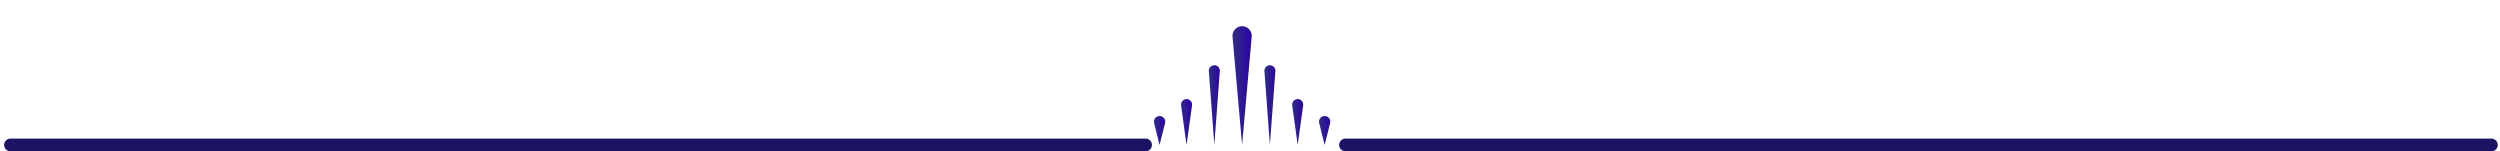
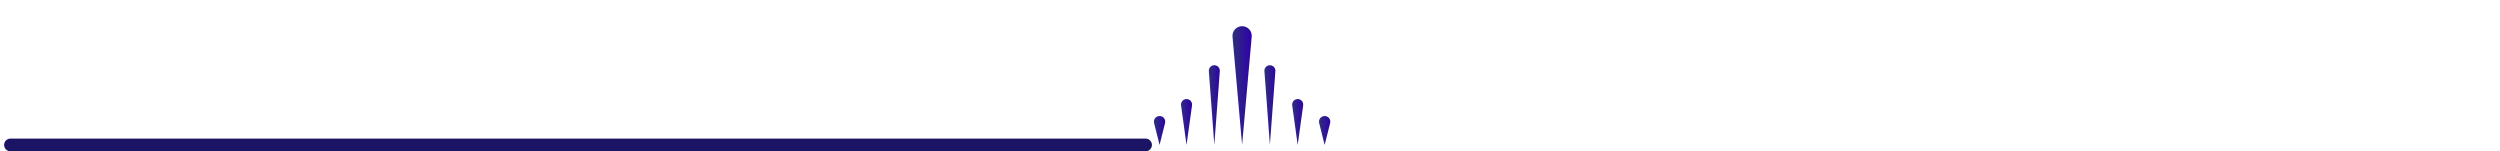
<svg xmlns="http://www.w3.org/2000/svg" xmlns:xlink="http://www.w3.org/1999/xlink" version="1.1" id="Layer_1" x="0px" y="0px" width="786px" height="47.5px" viewBox="0 0 786 47.5" enable-background="new 0 0 786 47.5" xml:space="preserve">
  <g>
    <g>
      <defs>
        <path id="SVGID_1_" d="M390.25,8.248c-1.665,0.147-2.896,1.617-2.751,3.285l3.02,34.037l3.018-34.037     c0.017-0.171,0.017-0.358,0-0.534c-0.139-1.576-1.461-2.764-3.014-2.764C390.432,8.235,390.341,8.24,390.25,8.248" />
      </defs>
      <clipPath id="SVGID_2_">
        <use xlink:href="#SVGID_1_" overflow="visible" />
      </clipPath>
      <linearGradient id="SVGID_3_" gradientUnits="userSpaceOnUse" x1="-367.312" y1="-2999.627" x2="-366.238" y2="-2999.627" gradientTransform="matrix(5.644 0 0 5.644 2460.532 16956.496)">
        <stop offset="0" style="stop-color:#2E3176" />
        <stop offset="6.926130e-008" style="stop-color:#2E3176" />
        <stop offset="1" style="stop-color:#2E00AE" />
        <stop offset="1" style="stop-color:#2E00AE" />
      </linearGradient>
      <rect x="387.354" y="8.235" clip-path="url(#SVGID_2_)" fill="url(#SVGID_3_)" width="6.196" height="37.335" />
    </g>
  </g>
  <g>
    <g>
      <defs>
        <path id="SVGID_4_" d="M399.125,20.513c-0.95,0.068-1.665,0.9-1.594,1.851l1.723,23.207l1.726-23.207     c0.004-0.082,0.007-0.172,0-0.257c-0.069-0.908-0.825-1.6-1.722-1.6C399.213,20.507,399.17,20.509,399.125,20.513" />
      </defs>
      <clipPath id="SVGID_5_">
        <use xlink:href="#SVGID_4_" overflow="visible" />
      </clipPath>
      <linearGradient id="SVGID_6_" gradientUnits="userSpaceOnUse" x1="-359.438" y1="-3037.253" x2="-358.363" y2="-3037.253" gradientTransform="matrix(3.221 0 0 3.221 1555.466 9817.553)">
        <stop offset="0" style="stop-color:#2E3176" />
        <stop offset="6.926130e-008" style="stop-color:#2E3176" />
        <stop offset="1" style="stop-color:#2E00AE" />
        <stop offset="1" style="stop-color:#2E00AE" />
      </linearGradient>
      <rect x="397.46" y="20.507" clip-path="url(#SVGID_5_)" fill="url(#SVGID_6_)" width="3.525" height="25.063" />
    </g>
  </g>
  <g>
    <g>
      <defs>
        <path id="SVGID_7_" d="M381.653,20.513c-0.951,0.068-1.667,0.9-1.598,1.851l1.726,23.207l1.725-23.207     c0.008-0.082,0.008-0.172,0-0.257c-0.065-0.908-0.824-1.6-1.721-1.6C381.742,20.507,381.697,20.509,381.653,20.513" />
      </defs>
      <clipPath id="SVGID_8_">
        <use xlink:href="#SVGID_7_" overflow="visible" />
      </clipPath>
      <linearGradient id="SVGID_9_" gradientUnits="userSpaceOnUse" x1="-359.807" y1="-3037.231" x2="-358.733" y2="-3037.231" gradientTransform="matrix(3.221 0 0 3.221 1539.096 9816.872)">
        <stop offset="0" style="stop-color:#2E3176" />
        <stop offset="6.926130e-008" style="stop-color:#2E3176" />
        <stop offset="1" style="stop-color:#2E00AE" />
        <stop offset="1" style="stop-color:#2E00AE" />
      </linearGradient>
      <rect x="379.986" y="20.507" clip-path="url(#SVGID_8_)" fill="url(#SVGID_9_)" width="3.526" height="25.063" />
    </g>
  </g>
  <g>
    <g>
      <defs>
        <path id="SVGID_10_" d="M407.753,31.158c-0.953,0.131-1.615,1.01-1.485,1.963l1.727,12.449l1.721-12.449     c0.022-0.152,0.023-0.318,0-0.479c-0.119-0.871-0.864-1.502-1.72-1.502C407.914,31.141,407.834,31.146,407.753,31.158" />
      </defs>
      <clipPath id="SVGID_11_">
        <use xlink:href="#SVGID_10_" overflow="visible" />
      </clipPath>
      <linearGradient id="SVGID_12_" gradientUnits="userSpaceOnUse" x1="-359.373" y1="-3036.538" x2="-358.301" y2="-3036.538" gradientTransform="matrix(3.243 0 0 3.243 1571.773 9886.455)">
        <stop offset="0" style="stop-color:#2E3176" />
        <stop offset="6.926130e-008" style="stop-color:#2E3176" />
        <stop offset="1" style="stop-color:#2E00AE" />
        <stop offset="1" style="stop-color:#2E00AE" />
      </linearGradient>
      <rect x="406.137" y="31.141" clip-path="url(#SVGID_11_)" fill="url(#SVGID_12_)" width="3.601" height="14.43" />
    </g>
  </g>
  <g>
    <g>
      <defs>
        <path id="SVGID_13_" d="M372.807,31.158c-0.953,0.131-1.618,1.01-1.484,1.963l1.723,12.449l1.727-12.449     c0.019-0.152,0.021-0.318,0-0.479c-0.123-0.871-0.868-1.502-1.725-1.502C372.968,31.141,372.888,31.146,372.807,31.158" />
      </defs>
      <clipPath id="SVGID_14_">
        <use xlink:href="#SVGID_13_" overflow="visible" />
      </clipPath>
      <linearGradient id="SVGID_15_" gradientUnits="userSpaceOnUse" x1="-360.109" y1="-3036.523" x2="-359.035" y2="-3036.523" gradientTransform="matrix(3.243 0 0 3.243 1538.975 9884.584)">
        <stop offset="0" style="stop-color:#2E3176" />
        <stop offset="6.926130e-008" style="stop-color:#2E3176" />
        <stop offset="1" style="stop-color:#2E00AE" />
        <stop offset="1" style="stop-color:#2E00AE" />
      </linearGradient>
      <rect x="371.188" y="31.141" clip-path="url(#SVGID_14_)" fill="url(#SVGID_15_)" width="3.604" height="14.43" />
    </g>
  </g>
  <g>
    <g>
      <defs>
        <path id="SVGID_16_" d="M416.037,36.535c-0.952,0.238-1.531,1.205-1.291,2.156l1.725,6.879l1.724-6.879     c0.066-0.271,0.072-0.572,0-0.863c-0.203-0.811-0.928-1.348-1.724-1.348C416.327,36.48,416.182,36.498,416.037,36.535" />
      </defs>
      <clipPath id="SVGID_17_">
        <use xlink:href="#SVGID_16_" overflow="visible" />
      </clipPath>
      <linearGradient id="SVGID_18_" gradientUnits="userSpaceOnUse" x1="-359.577" y1="-3034.677" x2="-358.503" y2="-3034.677" gradientTransform="matrix(3.312 0 0 3.312 1605.65 10092.179)">
        <stop offset="0" style="stop-color:#2E3176" />
        <stop offset="6.926130e-008" style="stop-color:#2E3176" />
        <stop offset="1" style="stop-color:#2E00AE" />
        <stop offset="1" style="stop-color:#2E00AE" />
      </linearGradient>
      <rect x="414.506" y="36.48" clip-path="url(#SVGID_17_)" fill="url(#SVGID_18_)" width="3.761" height="9.09" />
    </g>
  </g>
  <g>
    <g>
      <defs>
        <path id="SVGID_19_" d="M364.135,36.535c-0.953,0.238-1.531,1.205-1.292,2.156l1.725,6.879l1.724-6.879     c0.068-0.271,0.073-0.572,0-0.863c-0.201-0.811-0.926-1.348-1.724-1.348C364.424,36.48,364.279,36.498,364.135,36.535" />
      </defs>
      <clipPath id="SVGID_20_">
        <use xlink:href="#SVGID_19_" overflow="visible" />
      </clipPath>
      <linearGradient id="SVGID_21_" gradientUnits="userSpaceOnUse" x1="-360.649" y1="-3034.626" x2="-359.576" y2="-3034.626" gradientTransform="matrix(3.312 0 0 3.312 1557.306 10092.312)">
        <stop offset="0" style="stop-color:#2E3176" />
        <stop offset="6.926130e-008" style="stop-color:#2E3176" />
        <stop offset="1" style="stop-color:#2E00AE" />
        <stop offset="1" style="stop-color:#2E00AE" />
      </linearGradient>
      <rect x="362.604" y="36.48" clip-path="url(#SVGID_20_)" fill="url(#SVGID_21_)" width="3.76" height="9.09" />
    </g>
  </g>
-   <line fill="none" stroke="#1B1464" stroke-width="4" stroke-linecap="round" stroke-miterlimit="10" x1="423.027" y1="45.568" x2="783.3" y2="45.568" />
  <line fill="none" stroke="#1B1464" stroke-width="4" stroke-linecap="round" stroke-miterlimit="10" x1="3.295" y1="45.568" x2="360.166" y2="45.568" />
</svg>